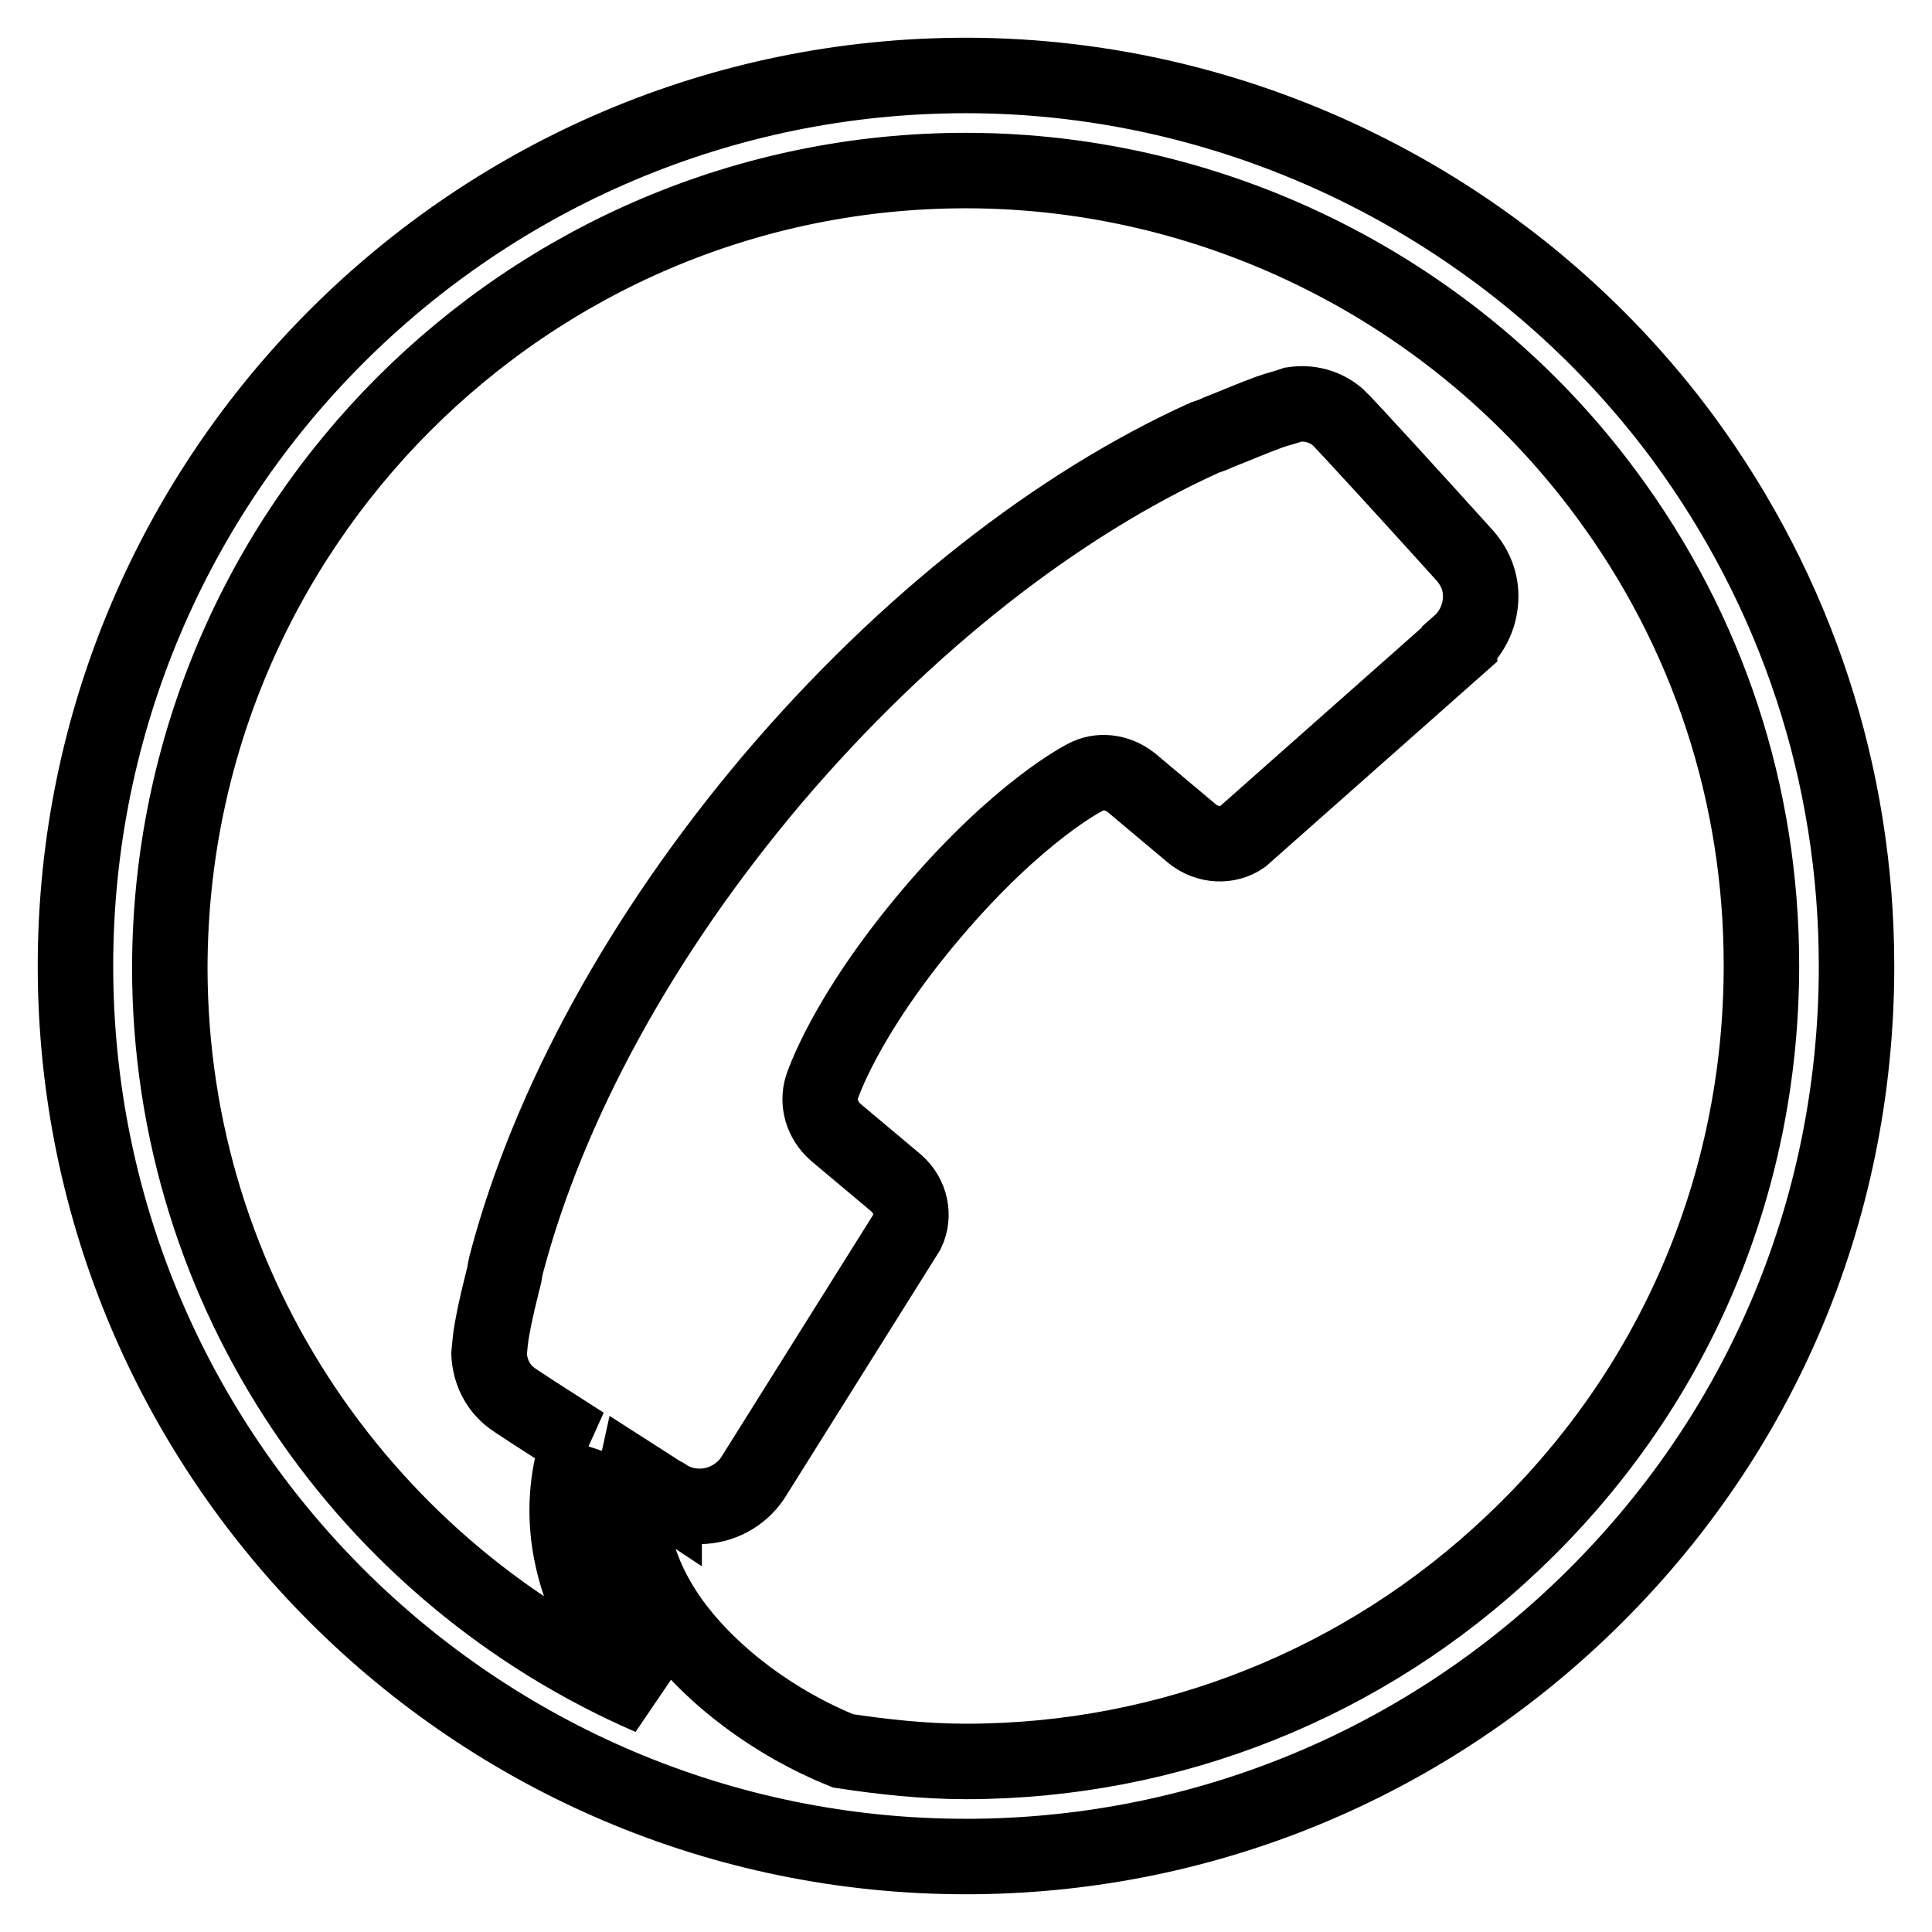
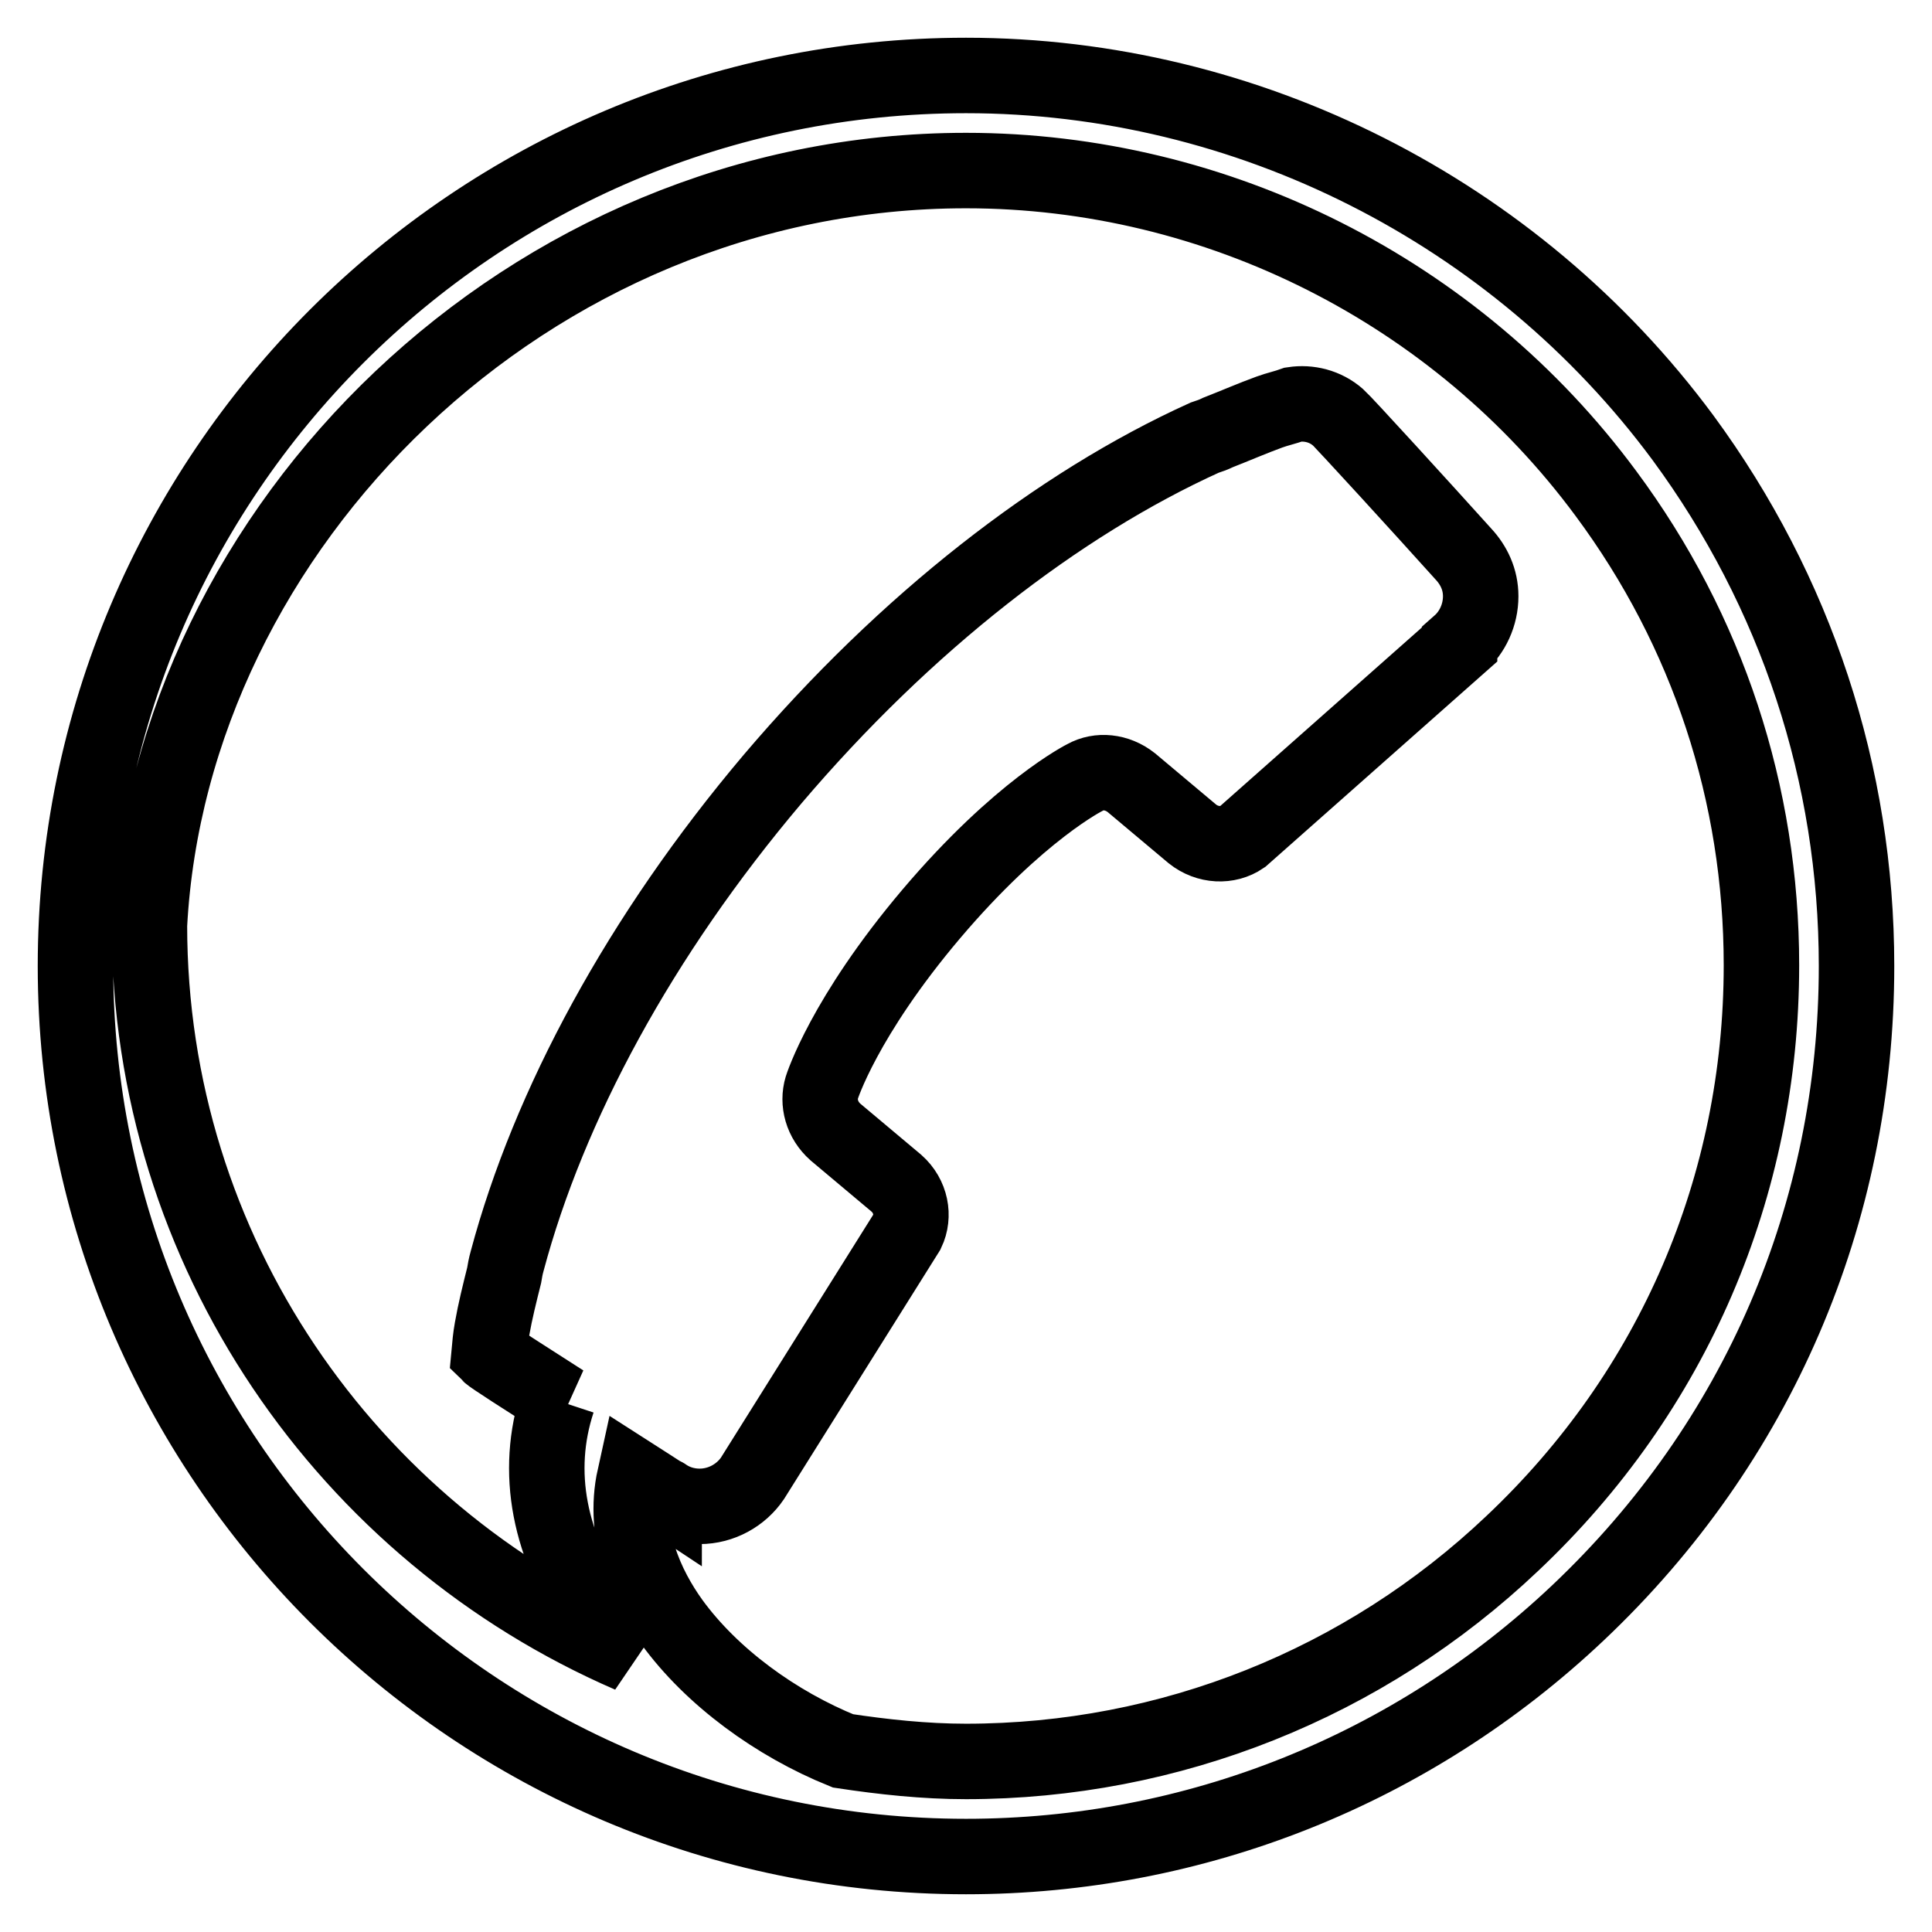
<svg xmlns="http://www.w3.org/2000/svg" version="1.1" x="0px" y="0px" viewBox="0 0 256 256" enable-background="new 0 0 256 256" xml:space="preserve">
  <g>
-     <path stroke-width="10" fill-opacity="0" stroke="#000000" d="M223,58c-22.2-30-57.7-48-95-48C62.9,10,10,62.9,10,128s52.9,118,118,118c30.3,0,59.1-11.5,81.1-32.3 c23.8-22.5,36.9-52.9,36.9-85.7C246,102.6,238,78.4,223,58z M200.4,204.5c-19.6,18.6-45.4,28.9-72.4,28.9c-5.5,0-11-0.6-16.3-1.4 c-8.9-3.6-17.4-9.8-22.7-17.1c-3.3-4.6-6.6-11.5-4.9-19.2c1.4,0.9,2.7,1.7,3.9,2.5c0,0,0-0.1,0.1,0c1.3,0.9,2.9,1.4,4.6,1.4 c2.9,0,5.5-1.5,7-3.7c0,0,0,0,0,0l20.5-32.7c1-2.1,0.5-4.7-1.4-6.4l-8.1-6.8c-1.8-1.6-2.4-3.9-1.8-5.9c0,0,2.9-9.3,14.5-23 c11.7-13.8,20.4-18.1,20.4-18.1c1.8-1,4.2-0.8,6.1,0.7l8.1,6.8c2,1.6,4.7,1.7,6.6,0.4l28.8-25.5c0,0,0-0.1,0-0.1 c1.7-1.5,2.8-3.8,2.8-6.3c0-2.2-0.9-4.1-2.3-5.6c-5.4-6-15.9-17.5-16.6-18.1c-1.7-1.5-3.9-2-5.9-1.7c-1.1,0.4-2.1,0.6-3.2,1 c-2.2,0.8-4.5,1.8-6.8,2.7c-0.6,0.3-1.2,0.5-1.8,0.7c-19.4,8.8-39.6,24.5-57.2,45.2c-17.6,20.8-29.7,43.3-35.2,63.9 c-0.2,0.7-0.3,1.3-0.4,1.9c-0.6,2.4-1.2,4.8-1.6,7.1c-0.2,1.1-0.3,2.2-0.4,3.3c0.1,2,0.9,4.1,2.7,5.6c0.4,0.4,4.8,3.2,9.8,6.4 l-0.7-0.2c-3.1,9.4-1.2,19.4,5.5,28.8c1.2,1.7,2.6,3.4,4.1,4.9c-37.4-16.2-63.7-53.4-63.7-96.7C22.6,69.9,69.9,22.6,128,22.6 c33.3,0,65,16,84.8,42.8c13.5,18.2,20.6,39.8,20.6,62.5C233.4,157.2,221.7,184.4,200.4,204.5z" />
+     <path stroke-width="10" fill-opacity="0" stroke="#000000" d="M223,58c-22.2-30-57.7-48-95-48C62.9,10,10,62.9,10,128s52.9,118,118,118c30.3,0,59.1-11.5,81.1-32.3 c23.8-22.5,36.9-52.9,36.9-85.7C246,102.6,238,78.4,223,58z M200.4,204.5c-19.6,18.6-45.4,28.9-72.4,28.9c-5.5,0-11-0.6-16.3-1.4 c-8.9-3.6-17.4-9.8-22.7-17.1c-3.3-4.6-6.6-11.5-4.9-19.2c1.4,0.9,2.7,1.7,3.9,2.5c0,0,0-0.1,0.1,0c1.3,0.9,2.9,1.4,4.6,1.4 c2.9,0,5.5-1.5,7-3.7c0,0,0,0,0,0l20.5-32.7c1-2.1,0.5-4.7-1.4-6.4l-8.1-6.8c-1.8-1.6-2.4-3.9-1.8-5.9c0,0,2.9-9.3,14.5-23 c11.7-13.8,20.4-18.1,20.4-18.1c1.8-1,4.2-0.8,6.1,0.7l8.1,6.8c2,1.6,4.7,1.7,6.6,0.4l28.8-25.5c0,0,0-0.1,0-0.1 c1.7-1.5,2.8-3.8,2.8-6.3c0-2.2-0.9-4.1-2.3-5.6c-5.4-6-15.9-17.5-16.6-18.1c-1.7-1.5-3.9-2-5.9-1.7c-1.1,0.4-2.1,0.6-3.2,1 c-2.2,0.8-4.5,1.8-6.8,2.7c-0.6,0.3-1.2,0.5-1.8,0.7c-19.4,8.8-39.6,24.5-57.2,45.2c-17.6,20.8-29.7,43.3-35.2,63.9 c-0.2,0.7-0.3,1.3-0.4,1.9c-0.6,2.4-1.2,4.8-1.6,7.1c-0.2,1.1-0.3,2.2-0.4,3.3c0.4,0.4,4.8,3.2,9.8,6.4 l-0.7-0.2c-3.1,9.4-1.2,19.4,5.5,28.8c1.2,1.7,2.6,3.4,4.1,4.9c-37.4-16.2-63.7-53.4-63.7-96.7C22.6,69.9,69.9,22.6,128,22.6 c33.3,0,65,16,84.8,42.8c13.5,18.2,20.6,39.8,20.6,62.5C233.4,157.2,221.7,184.4,200.4,204.5z" />
  </g>
</svg>